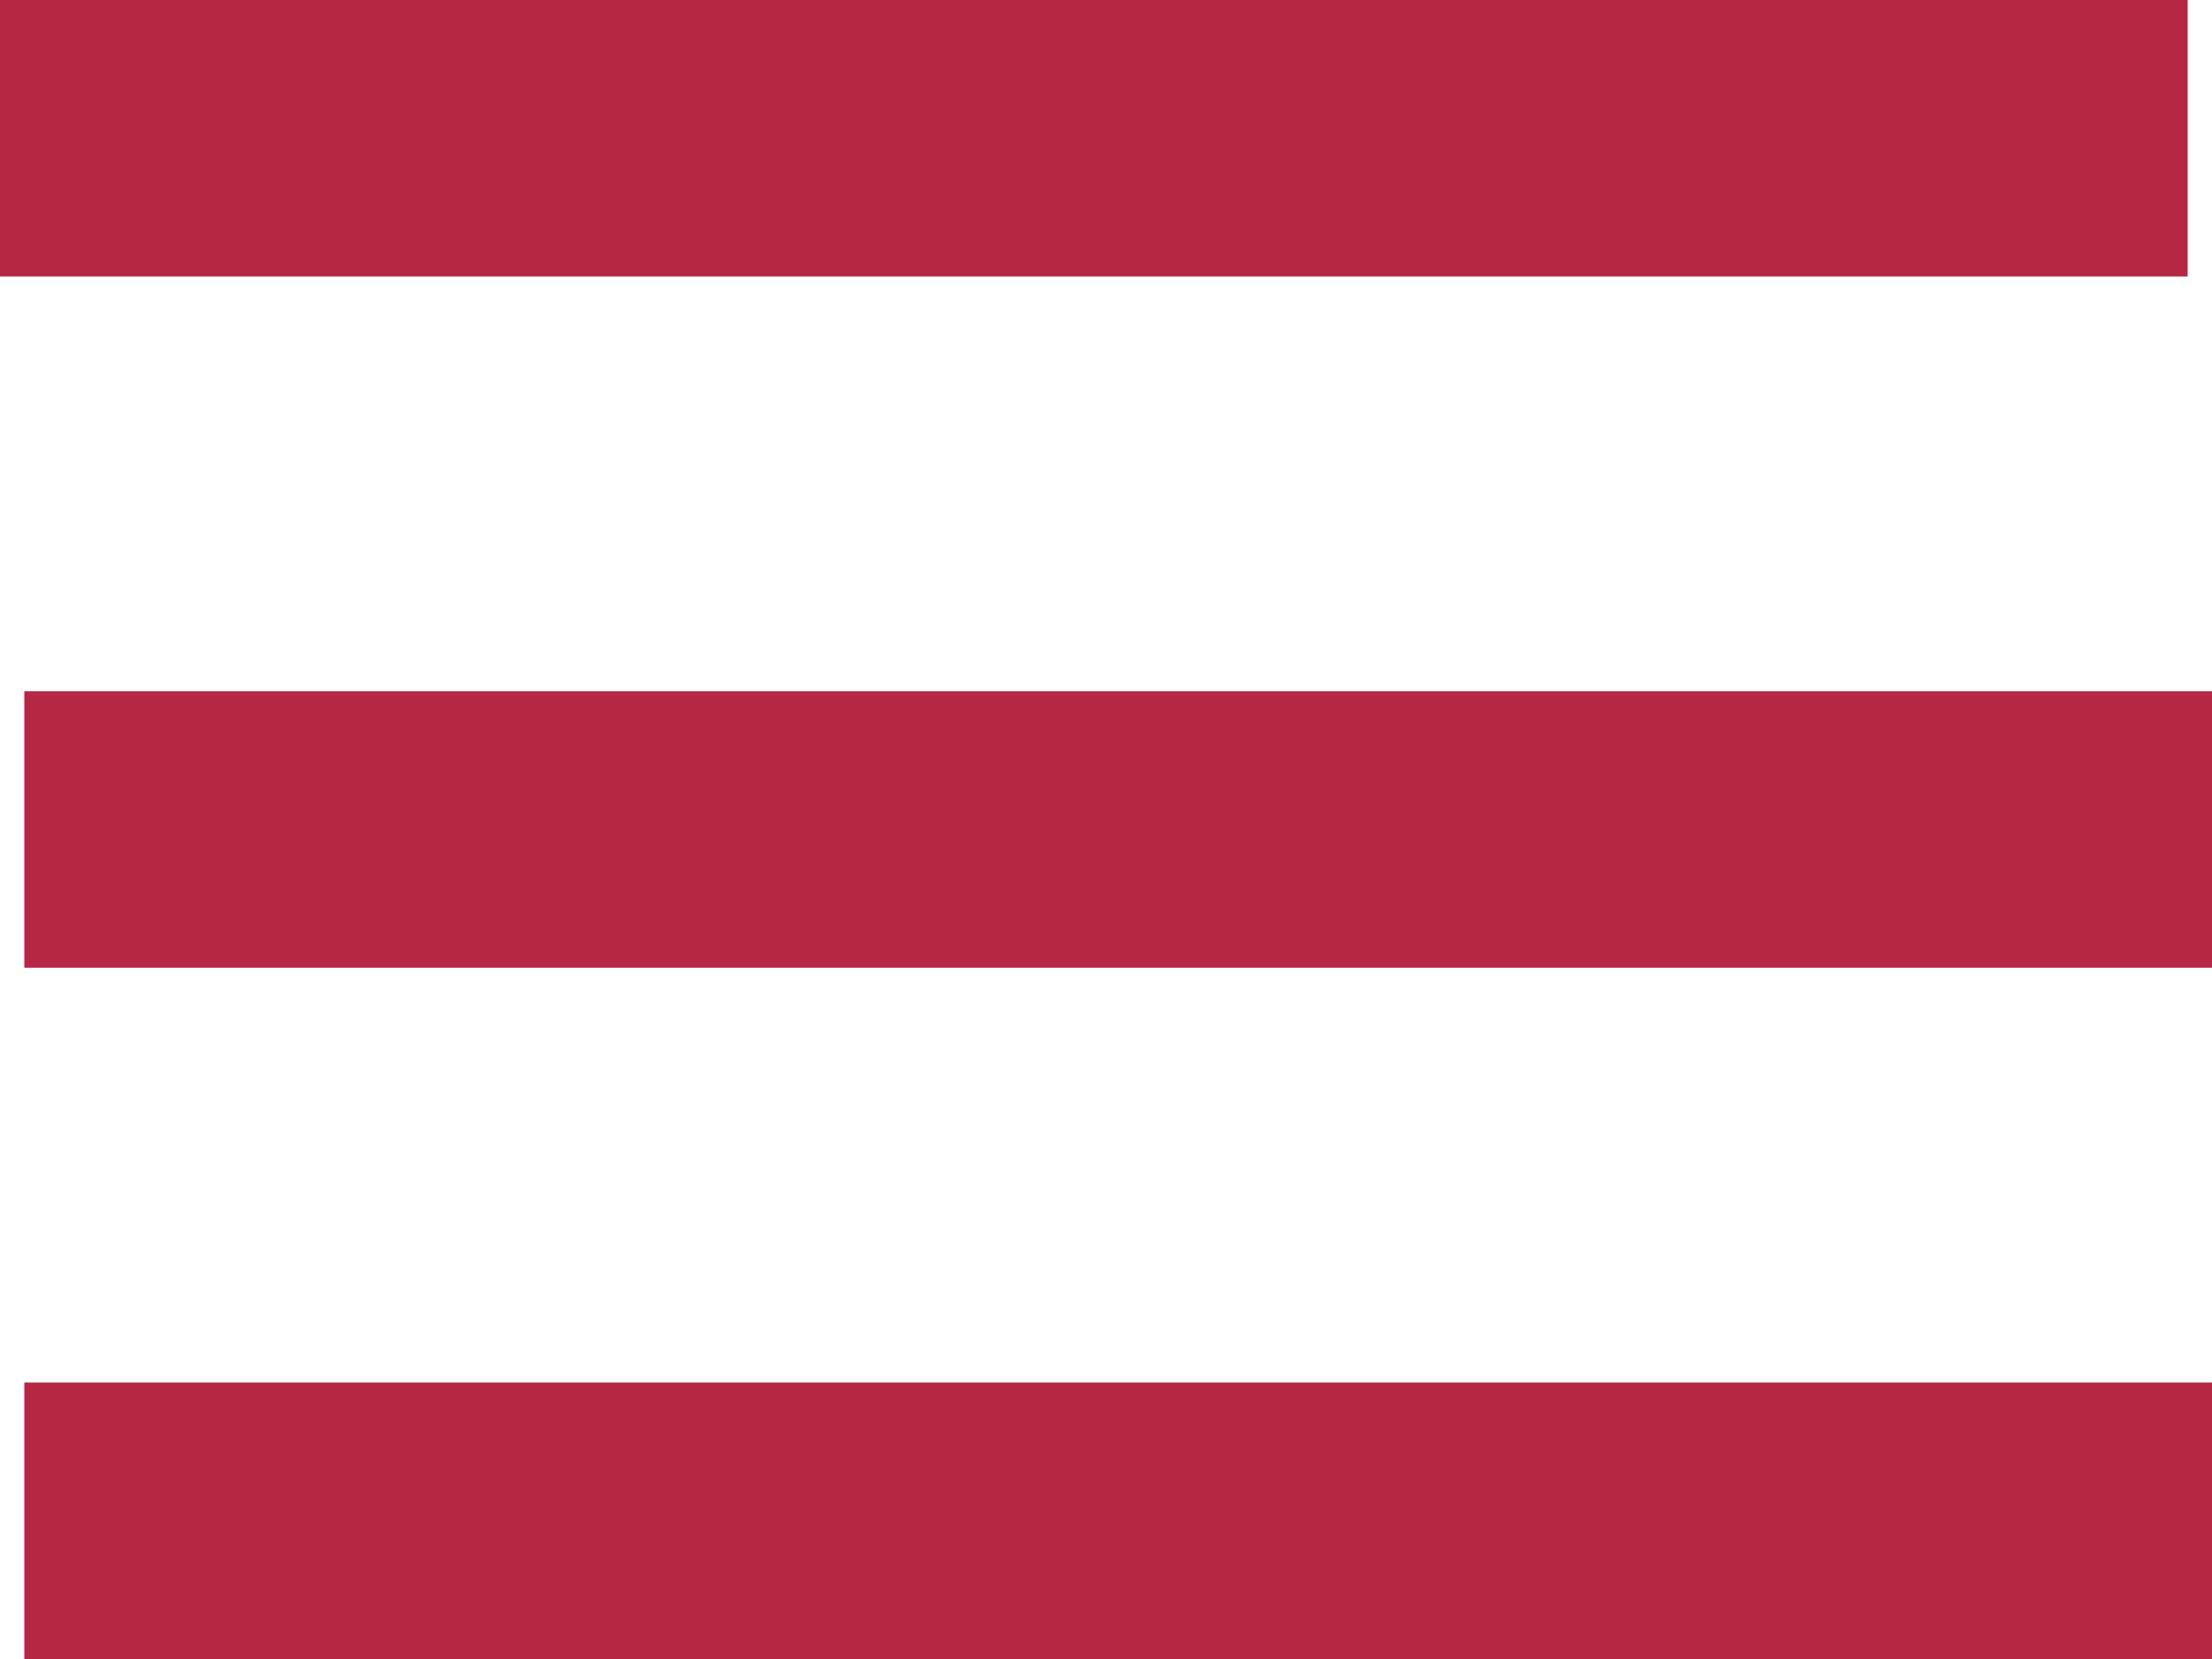
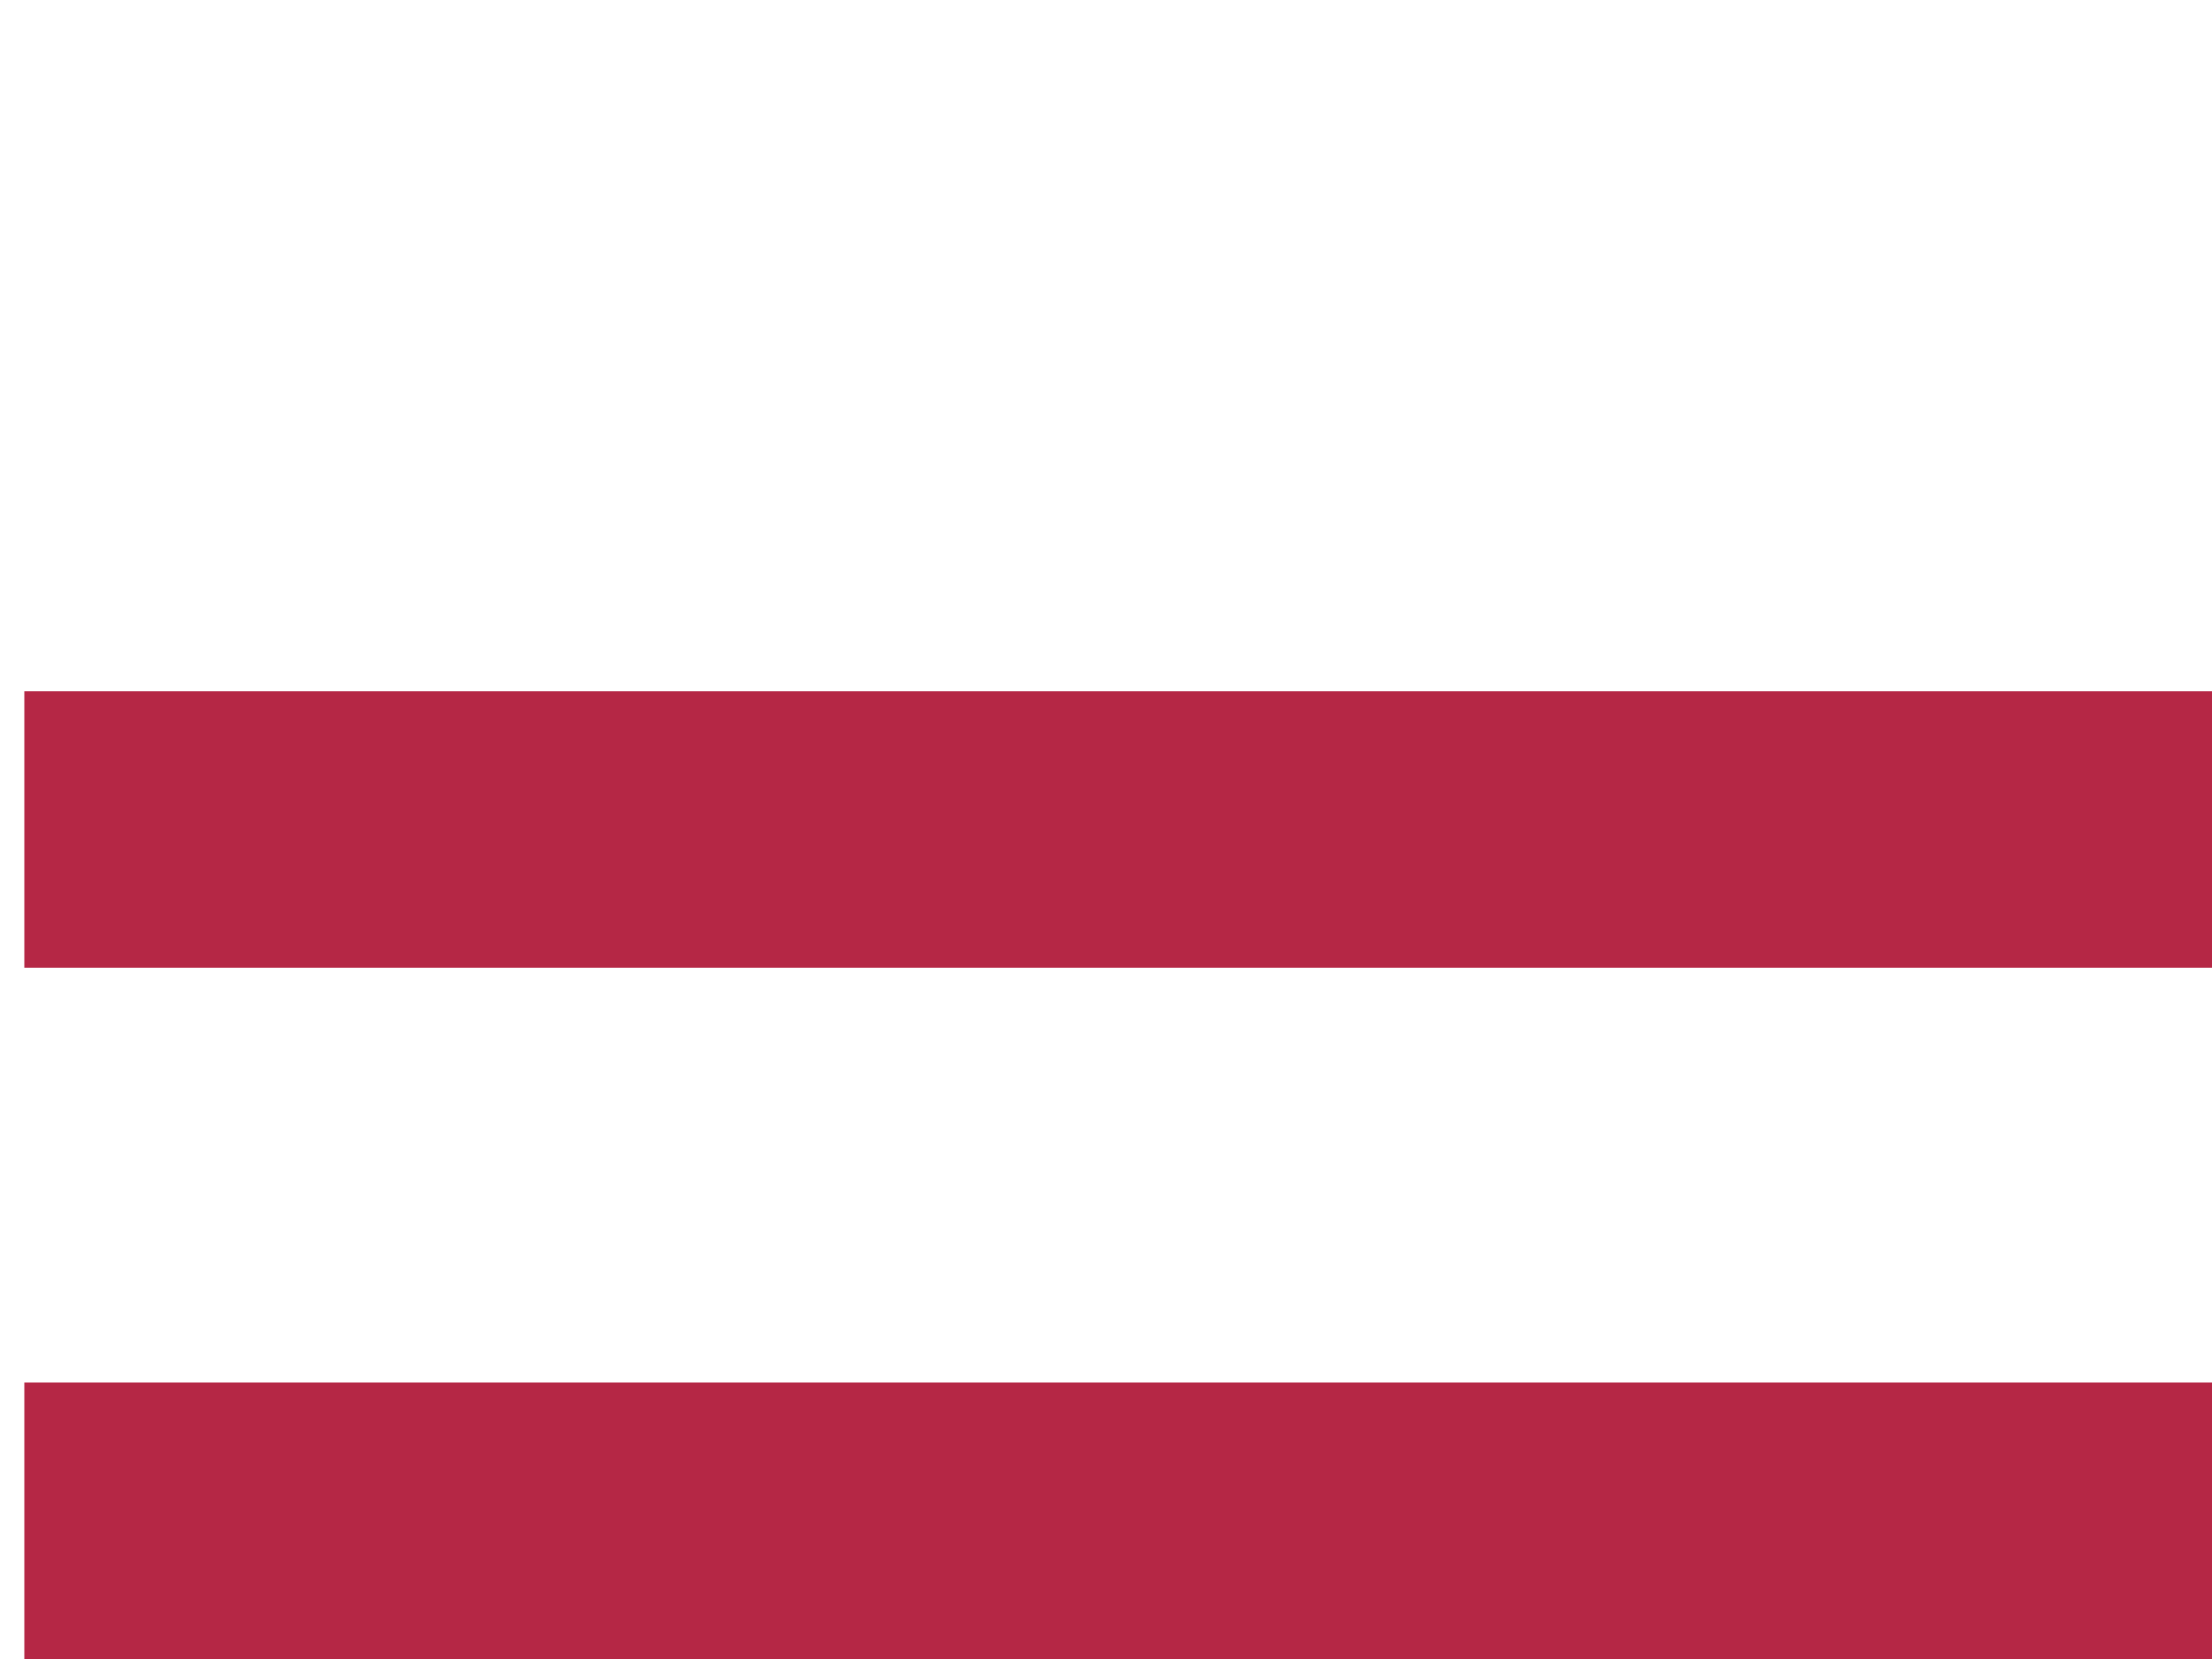
<svg xmlns="http://www.w3.org/2000/svg" viewBox="0 0 40 30">
  <defs>
    <style>.cls-1{fill:#b52745;}</style>
  </defs>
  <g id="Capa_2" data-name="Capa 2">
    <g id="Capa_1-2" data-name="Capa 1">
-       <rect class="cls-1" width="39.56" height="5" />
      <rect class="cls-1" x="0.44" y="25" width="39.56" height="5" />
      <rect class="cls-1" x="0.44" y="12.5" width="39.56" height="5" />
    </g>
  </g>
</svg>